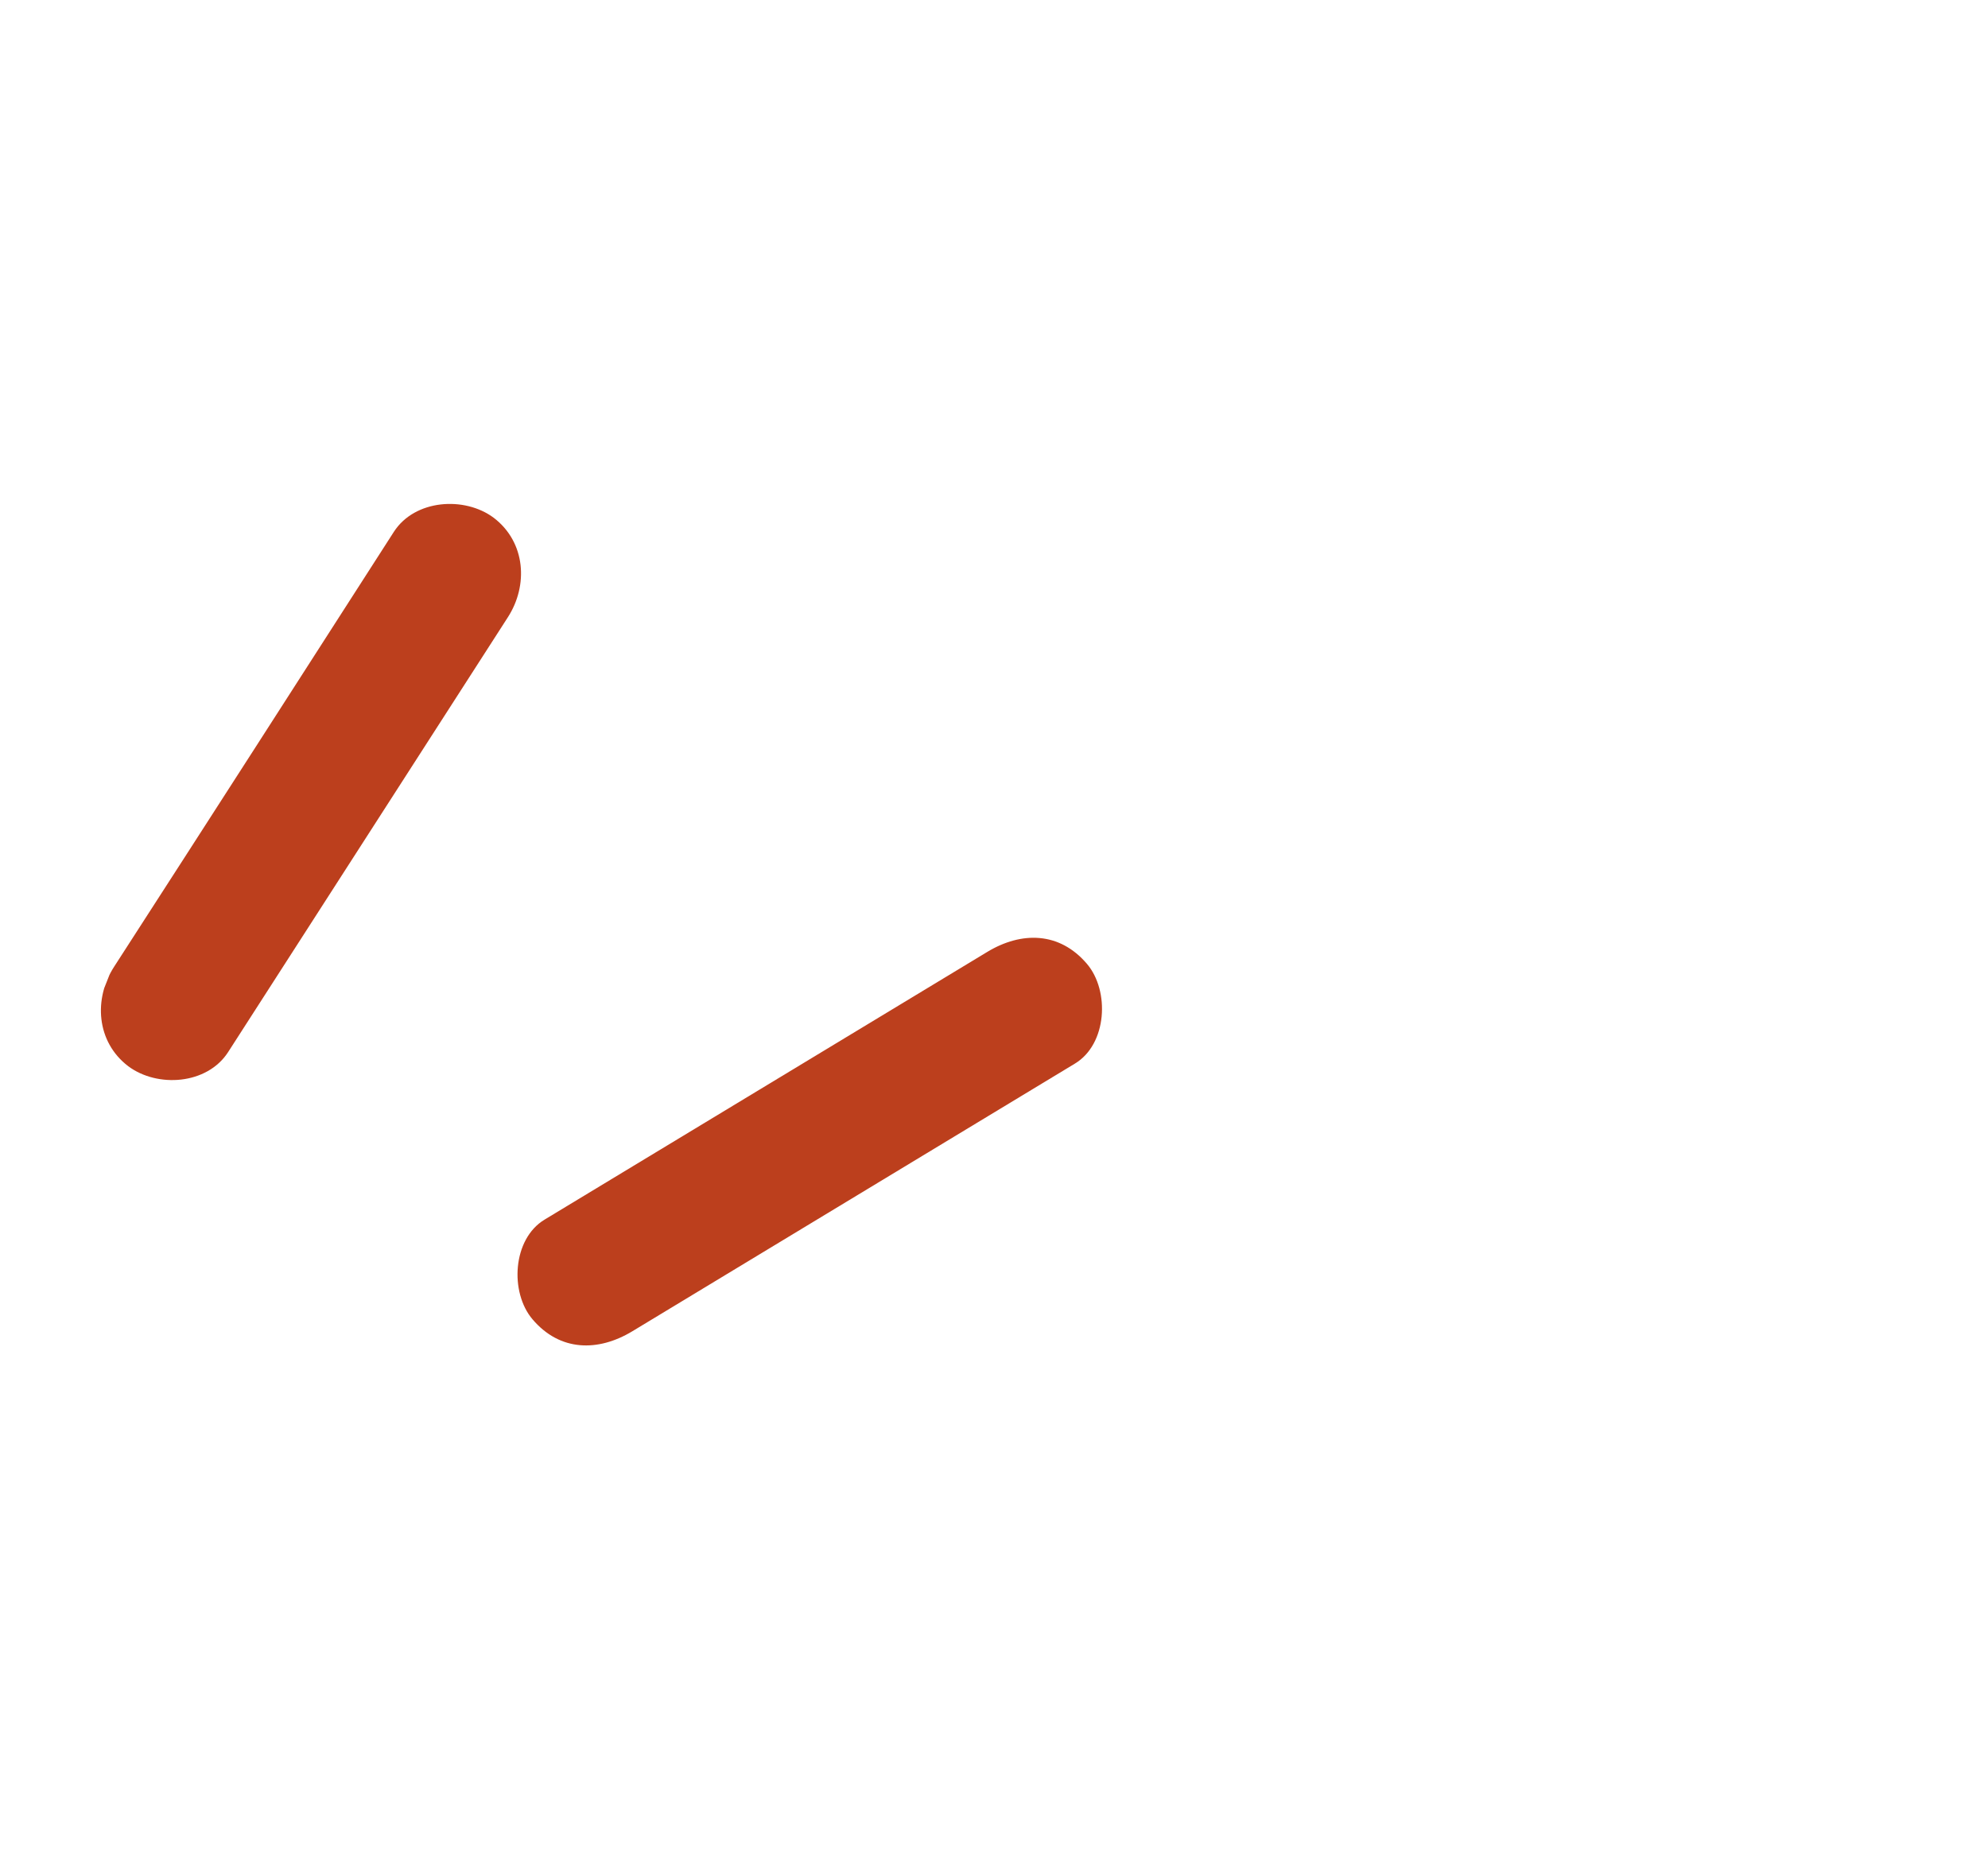
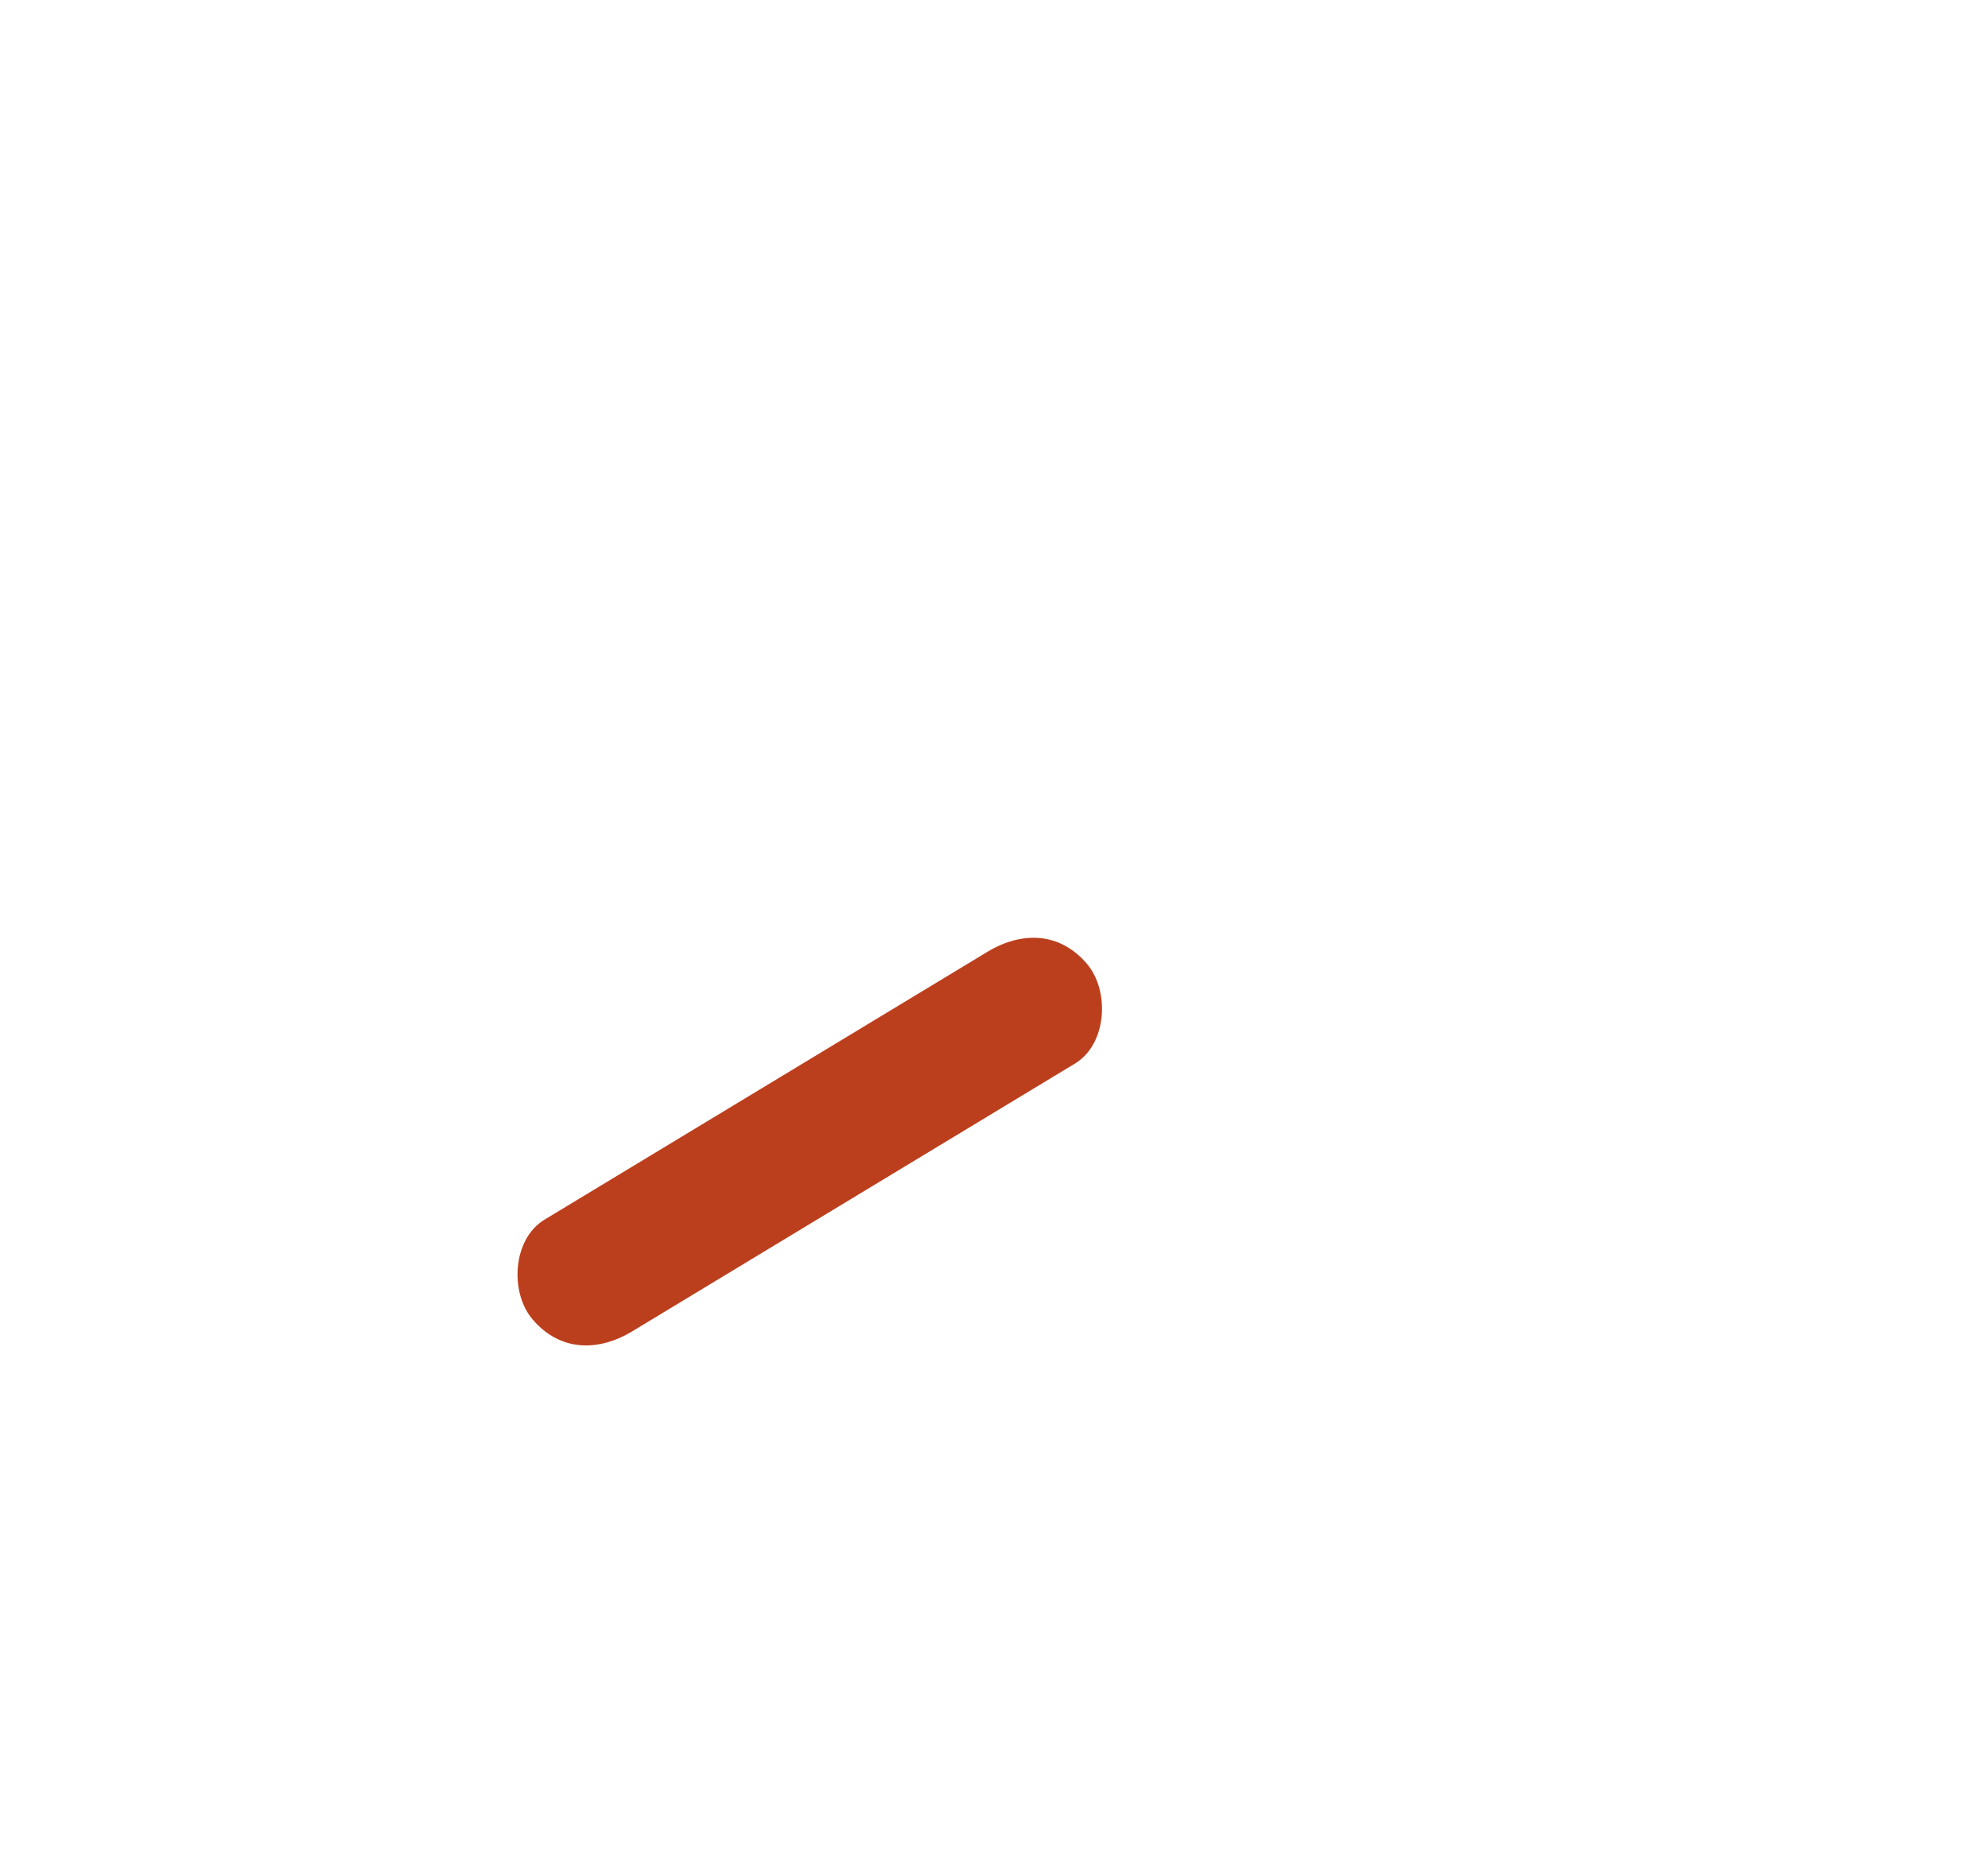
<svg xmlns="http://www.w3.org/2000/svg" width="33" height="31" viewBox="0 0 33 31" fill="none">
  <g clip-path="url(#clip0_2102_6013)">
-     <path d="M3.785 17.468C5.33 15.062 6.882 12.658 8.427 10.252C8.773 9.72 8.728 9.001 8.195 8.595C7.712 8.235 6.888 8.289 6.539 8.827C4.994 11.234 3.449 13.64 1.897 16.044C1.551 16.575 1.596 17.295 2.129 17.7C2.612 18.061 3.436 18.007 3.785 17.468Z" fill="#BC3F1D" />
    <path d="M10.495 22.101L17.844 17.656C18.378 17.334 18.424 16.448 18.043 16.001C17.587 15.465 16.955 15.46 16.389 15.802L9.039 20.247C8.506 20.569 8.459 21.455 8.84 21.902C9.296 22.438 9.928 22.443 10.495 22.101Z" fill="#BC3F1D" />
-     <path d="M12.956 34.325C15.774 34.808 18.594 35.29 21.42 35.775C22.047 35.88 22.652 35.333 22.723 34.727C22.792 34.061 22.306 33.539 21.675 33.424C18.856 32.942 16.037 32.459 13.21 31.974C12.584 31.87 11.978 32.416 11.907 33.022C11.838 33.688 12.325 34.211 12.956 34.325Z" fill="#BC3F1D" />
+     <path d="M12.956 34.325C15.774 34.808 18.594 35.29 21.42 35.775C22.047 35.88 22.652 35.333 22.723 34.727C18.856 32.942 16.037 32.459 13.21 31.974C12.584 31.87 11.978 32.416 11.907 33.022C11.838 33.688 12.325 34.211 12.956 34.325Z" fill="#BC3F1D" />
  </g>
  <defs>
    <clipPath id="clip0_2102_6013">
      <rect width="26.296" height="22.239" fill="white" transform="translate(8.189 0.096) rotate(21.607)" />
    </clipPath>
  </defs>
</svg>